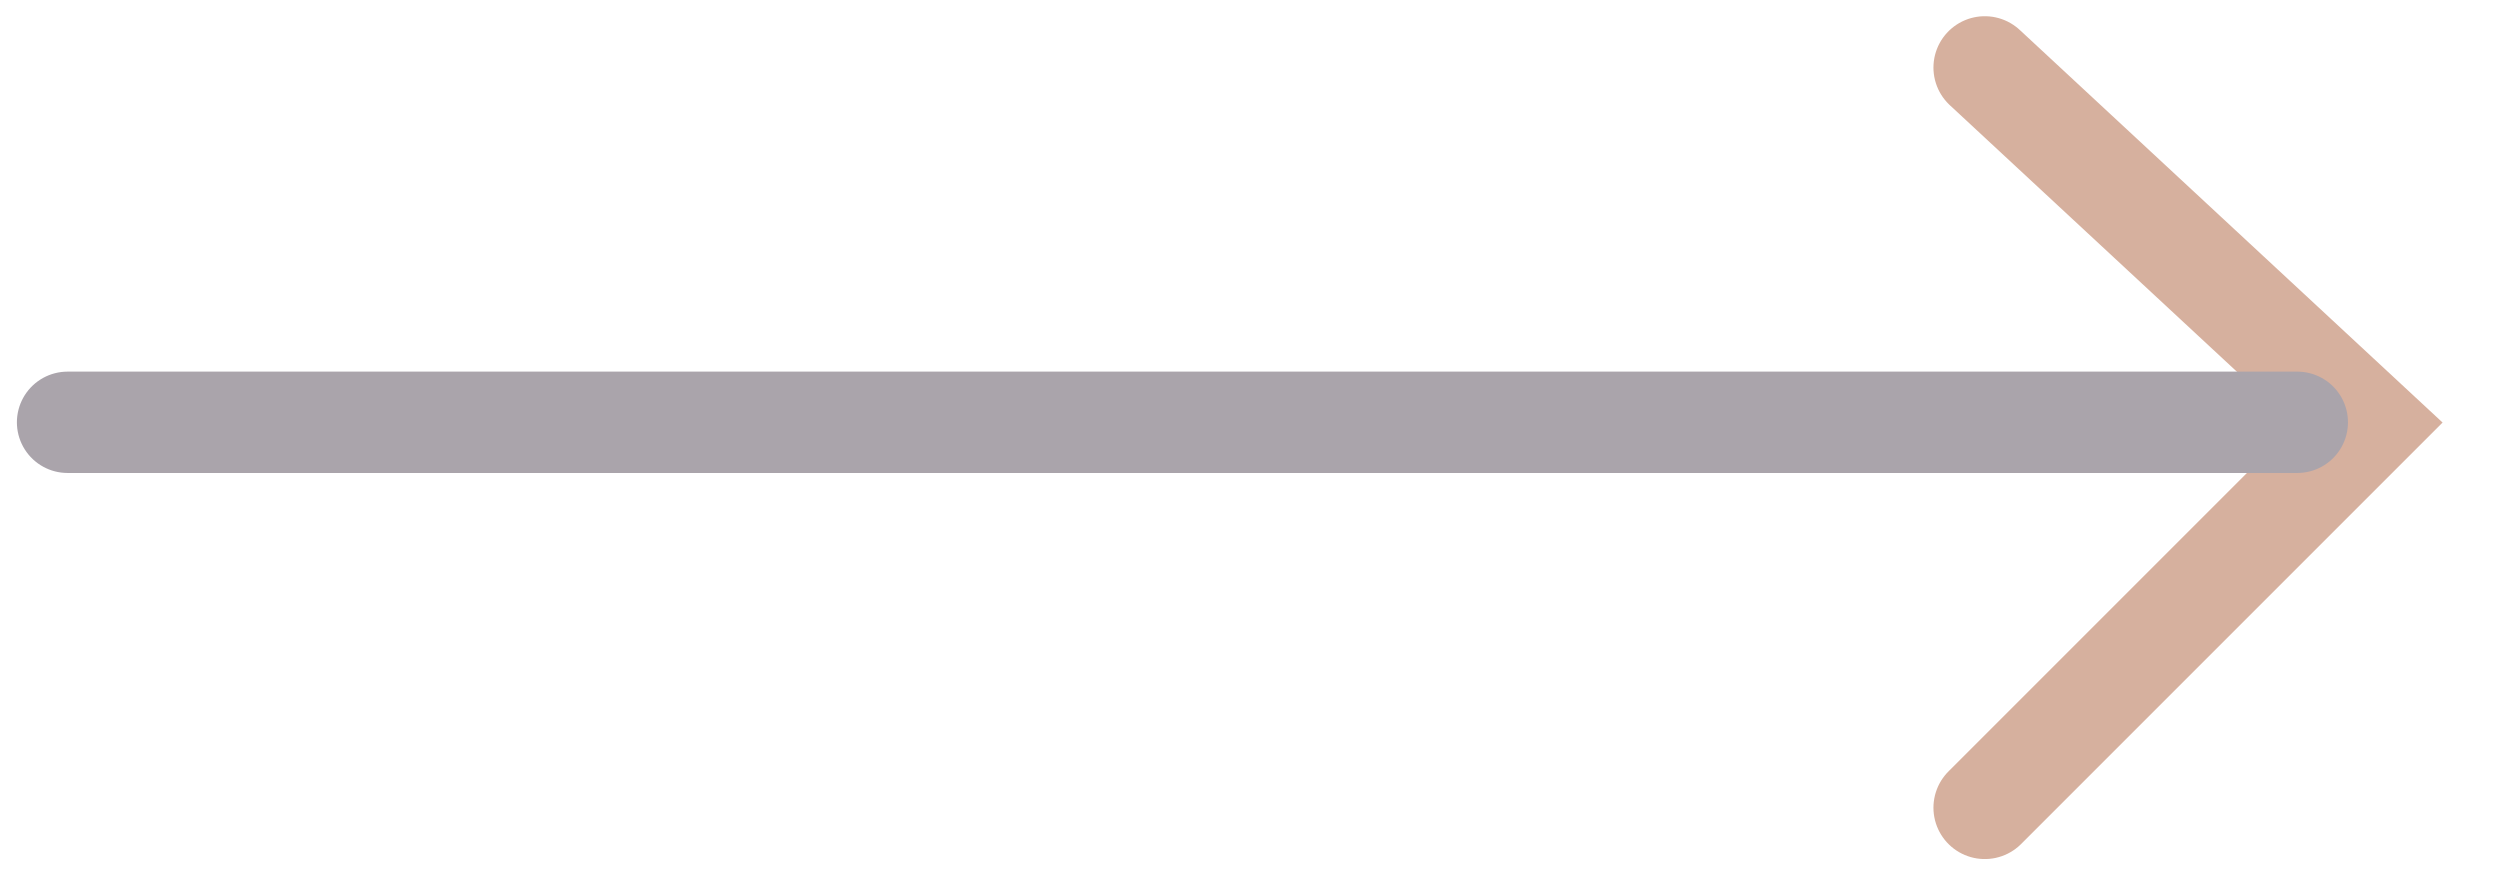
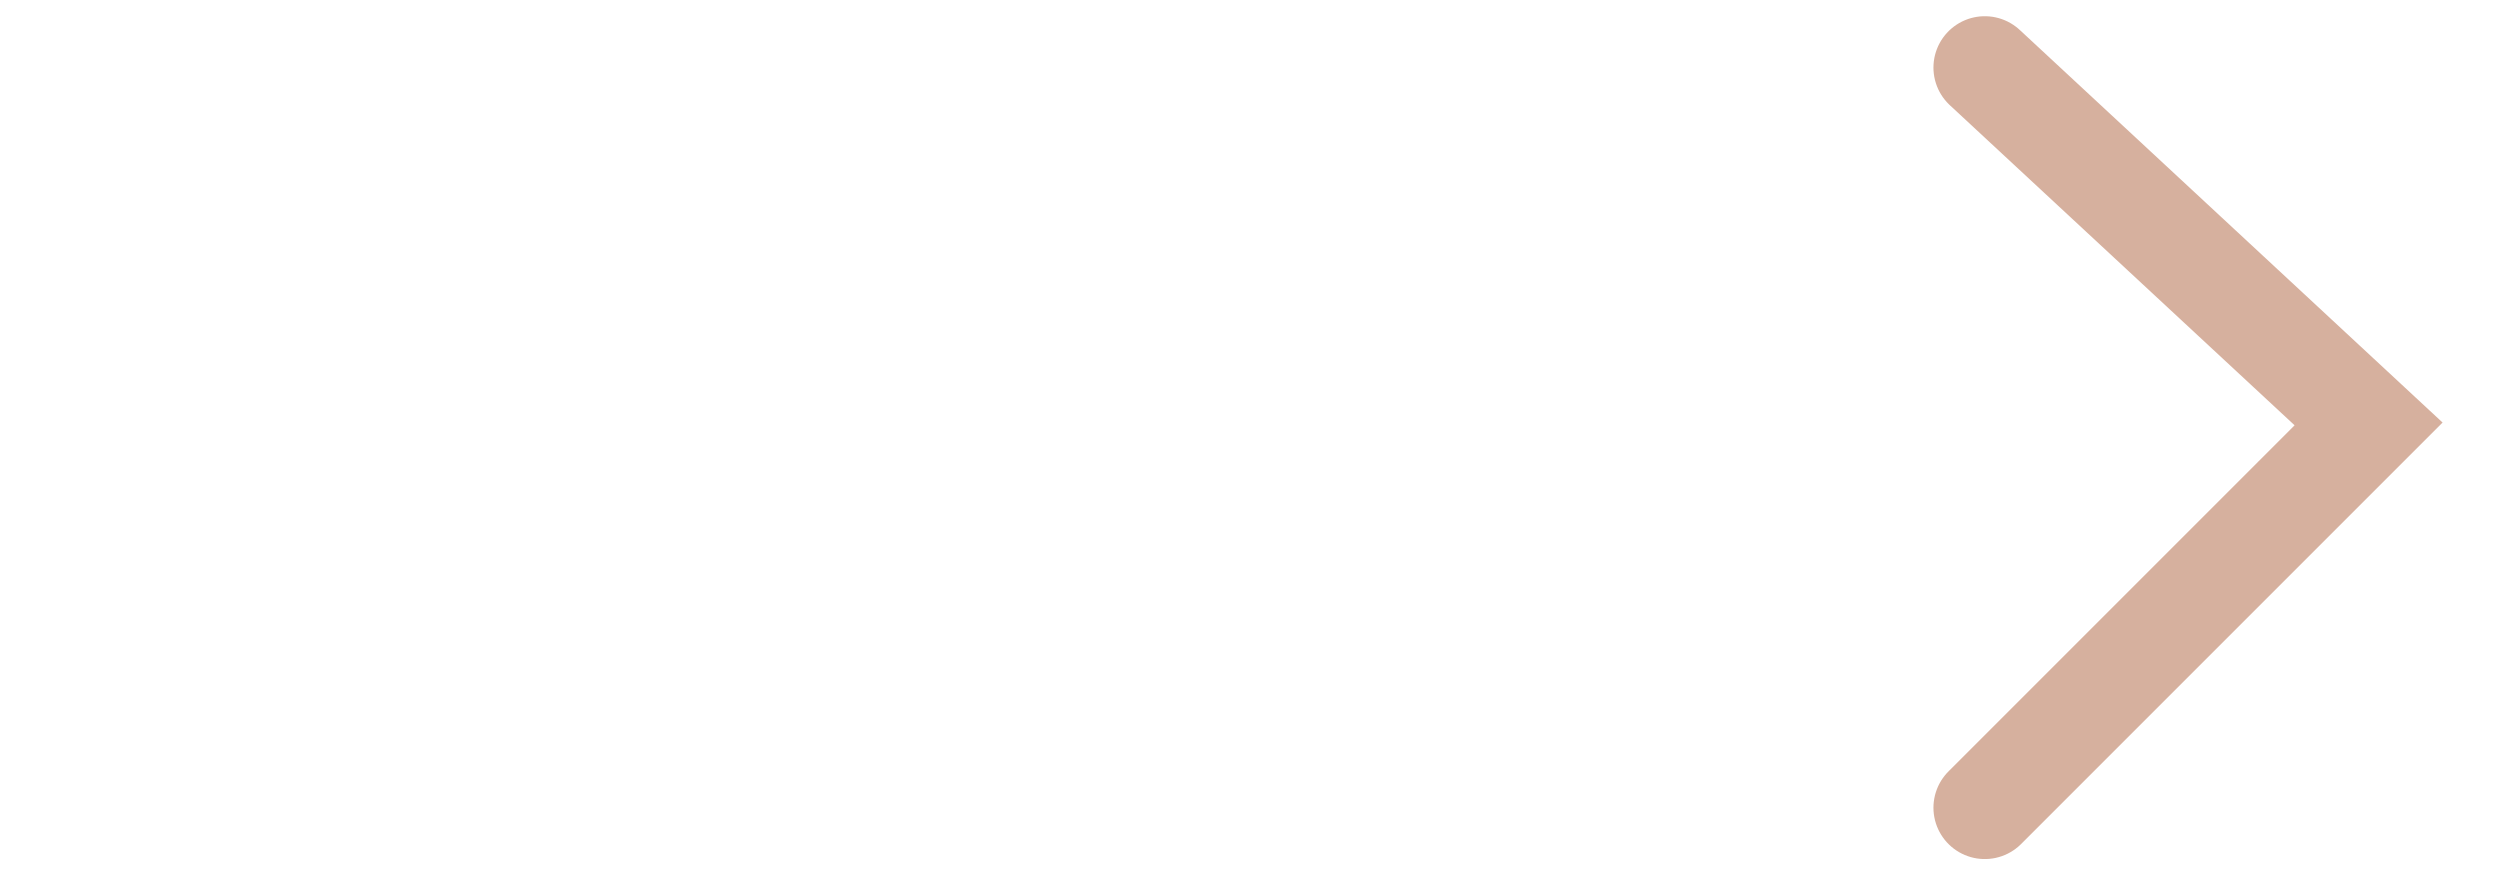
<svg xmlns="http://www.w3.org/2000/svg" width="37" height="13" viewBox="0 0 37 13" fill="none">
  <g opacity="0.4">
    <path d="M29.375 1L35.055 6.274L29.375 11.954" stroke="#99390C" stroke-width="1.52" stroke-linecap="round" />
-     <path d="M34 6.25L1 6.25" stroke="#2B1B2E" stroke-width="1.5" stroke-linecap="round" />
  </g>
</svg>